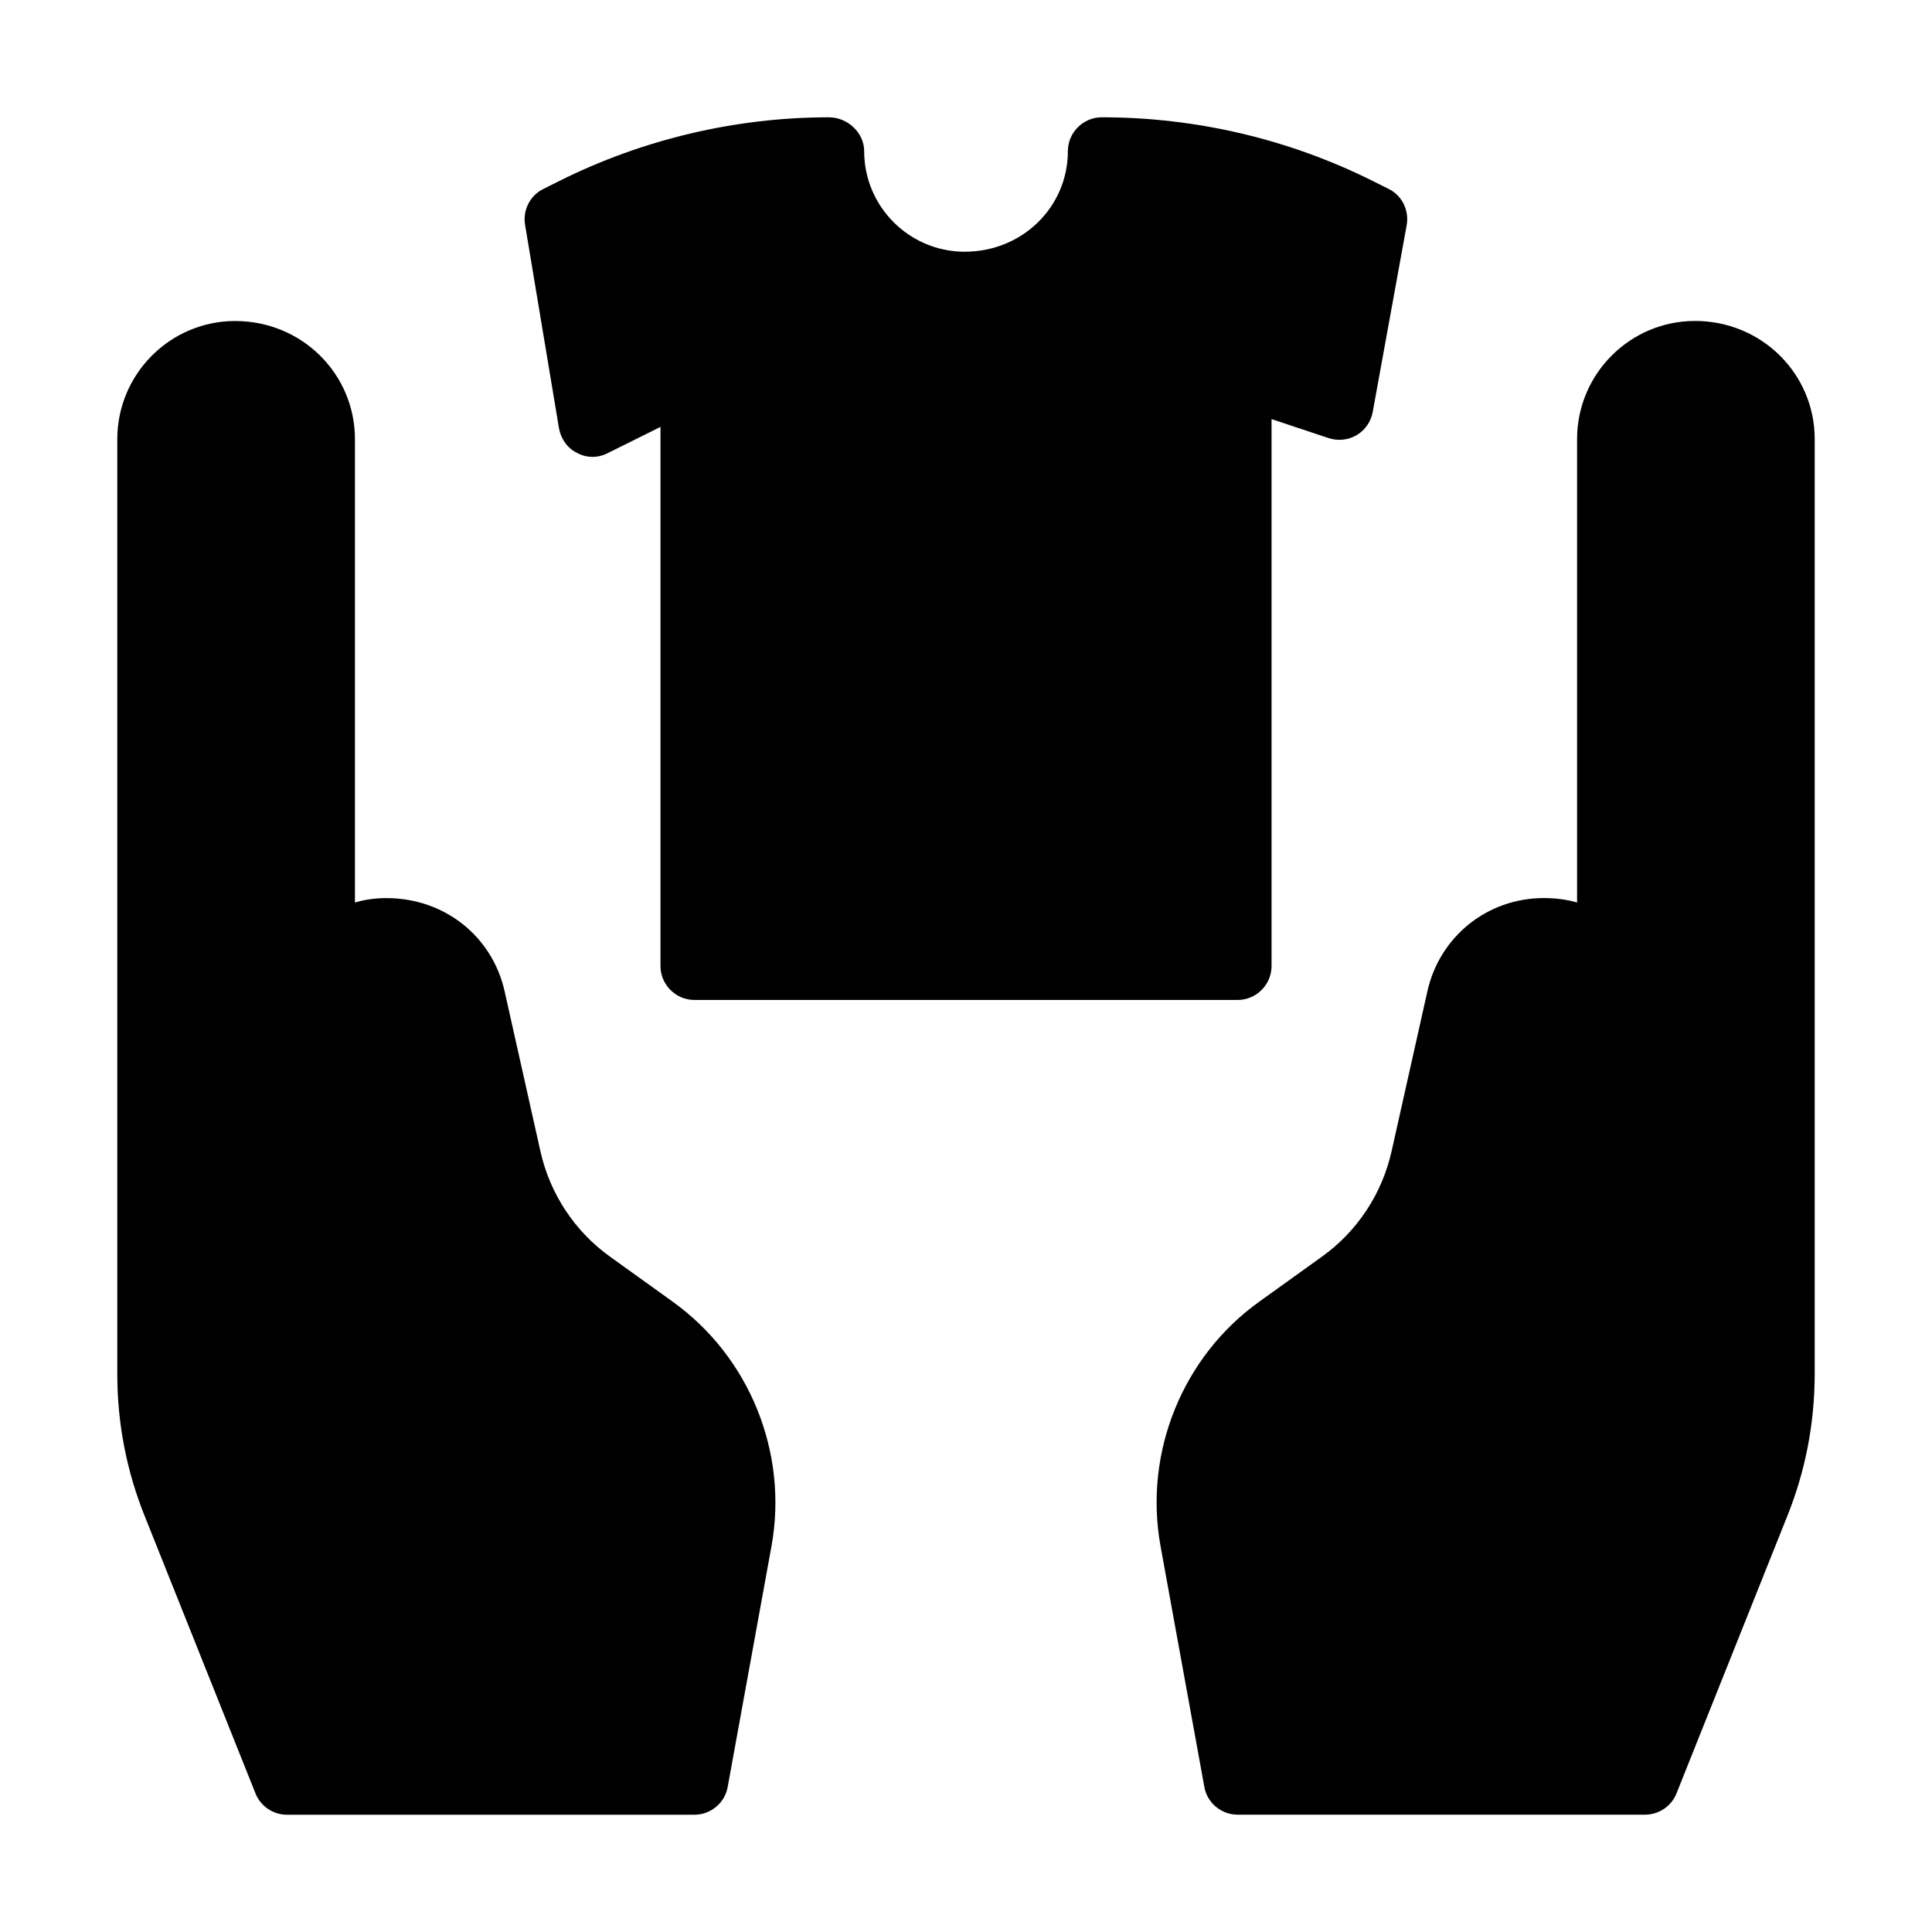
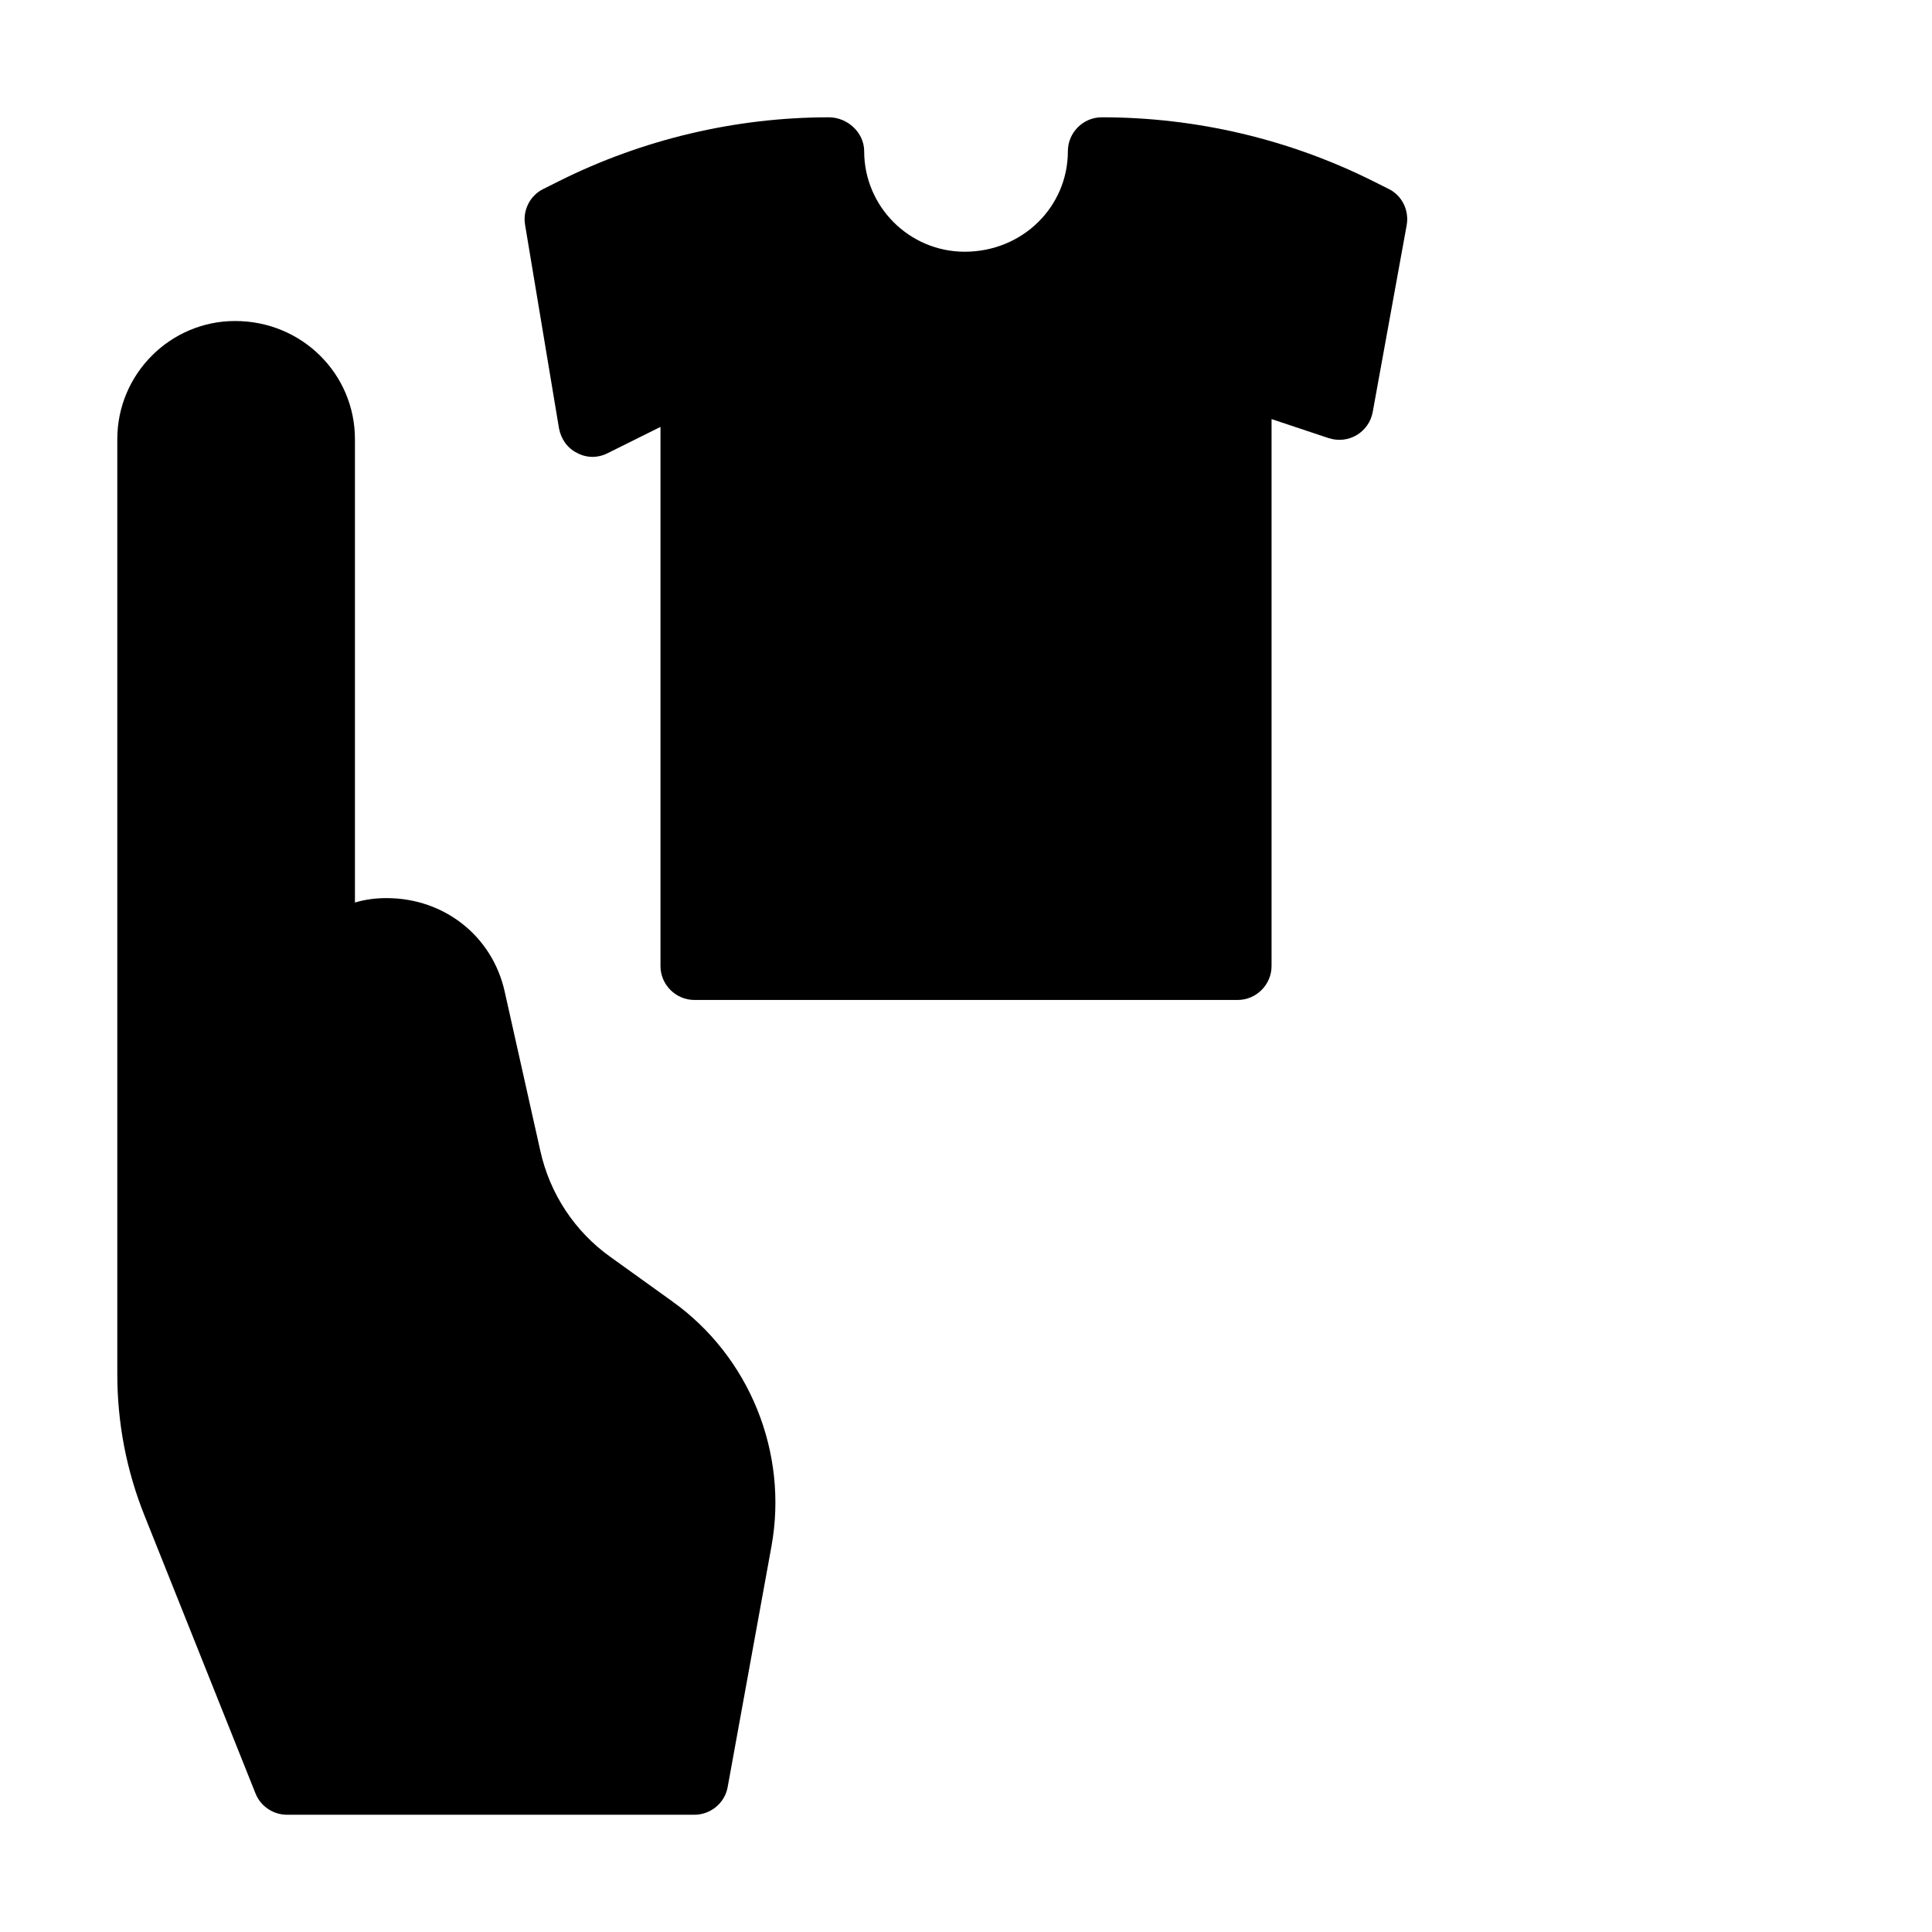
<svg xmlns="http://www.w3.org/2000/svg" fill="#000000" width="800px" height="800px" version="1.1" viewBox="144 144 512 512">
  <g>
    <path d="m322.18 488.89-16.285-11.695c-9.535-6.746-16.195-16.824-18.711-28.25l-9.445-42.195c-3.238-14.574-15.922-24.742-31.309-24.742-2.879 0-5.668 0.359-8.367 1.172v-122.8c0-17.273-14.035-31.309-31.758-31.309-17.184 0-31.219 14.035-31.219 31.309v247.77c0 12.957 2.43 25.641 7.289 37.695l29.328 73.414c1.352 3.418 4.68 5.668 8.367 5.668h107.96c4.316 0 8.098-3.148 8.816-7.379l11.605-63.785c4.496-24.832-5.848-50.289-26.273-64.863z" />
-     <path d="m593.16 229.06c-17.184 0-31.219 14.035-31.219 31.309v122.8c-2.789-0.812-5.758-1.172-8.816-1.172-14.934 0-27.621 10.168-30.859 24.742l-9.445 42.195c-2.519 11.426-9.176 21.5-18.711 28.25l-16.285 11.695c-20.422 14.574-30.77 40.031-26.27 64.863l11.605 63.785c0.719 4.231 4.496 7.379 8.816 7.379h107.96c3.688 0 7.019-2.25 8.367-5.668l29.328-73.414c4.856-12.055 7.285-24.738 7.285-37.875v-247.59c0-17.273-14.035-31.309-31.758-31.309z" />
    <path d="m328.03 409h143.95c4.949 0 8.996-4.047 8.996-8.996v-144.94l15.113 5.039c2.519 0.809 5.219 0.539 7.469-0.809 2.25-1.352 3.777-3.598 4.227-6.117l8.996-49.48c0.719-3.957-1.258-7.918-4.769-9.625l-4.137-2.07c-22.129-11.07-46.781-16.918-71.883-16.918-4.949 0-8.996 4.047-8.996 8.996 0 14.664-11.965 26.629-27.348 26.629-14.668 0.004-26.633-11.961-26.633-26.625 0-4.949-4.41-8.996-9.355-8.996-24.742 0-49.391 5.848-71.523 16.914l-4.137 2.07c-3.508 1.711-5.488 5.578-4.859 9.445l8.996 53.98c0.539 2.879 2.25 5.309 4.859 6.566 2.519 1.348 5.488 1.348 8.098 0l13.941-6.93v142.87c0 4.945 4.051 8.996 9 8.996z" />
  </g>
</svg>